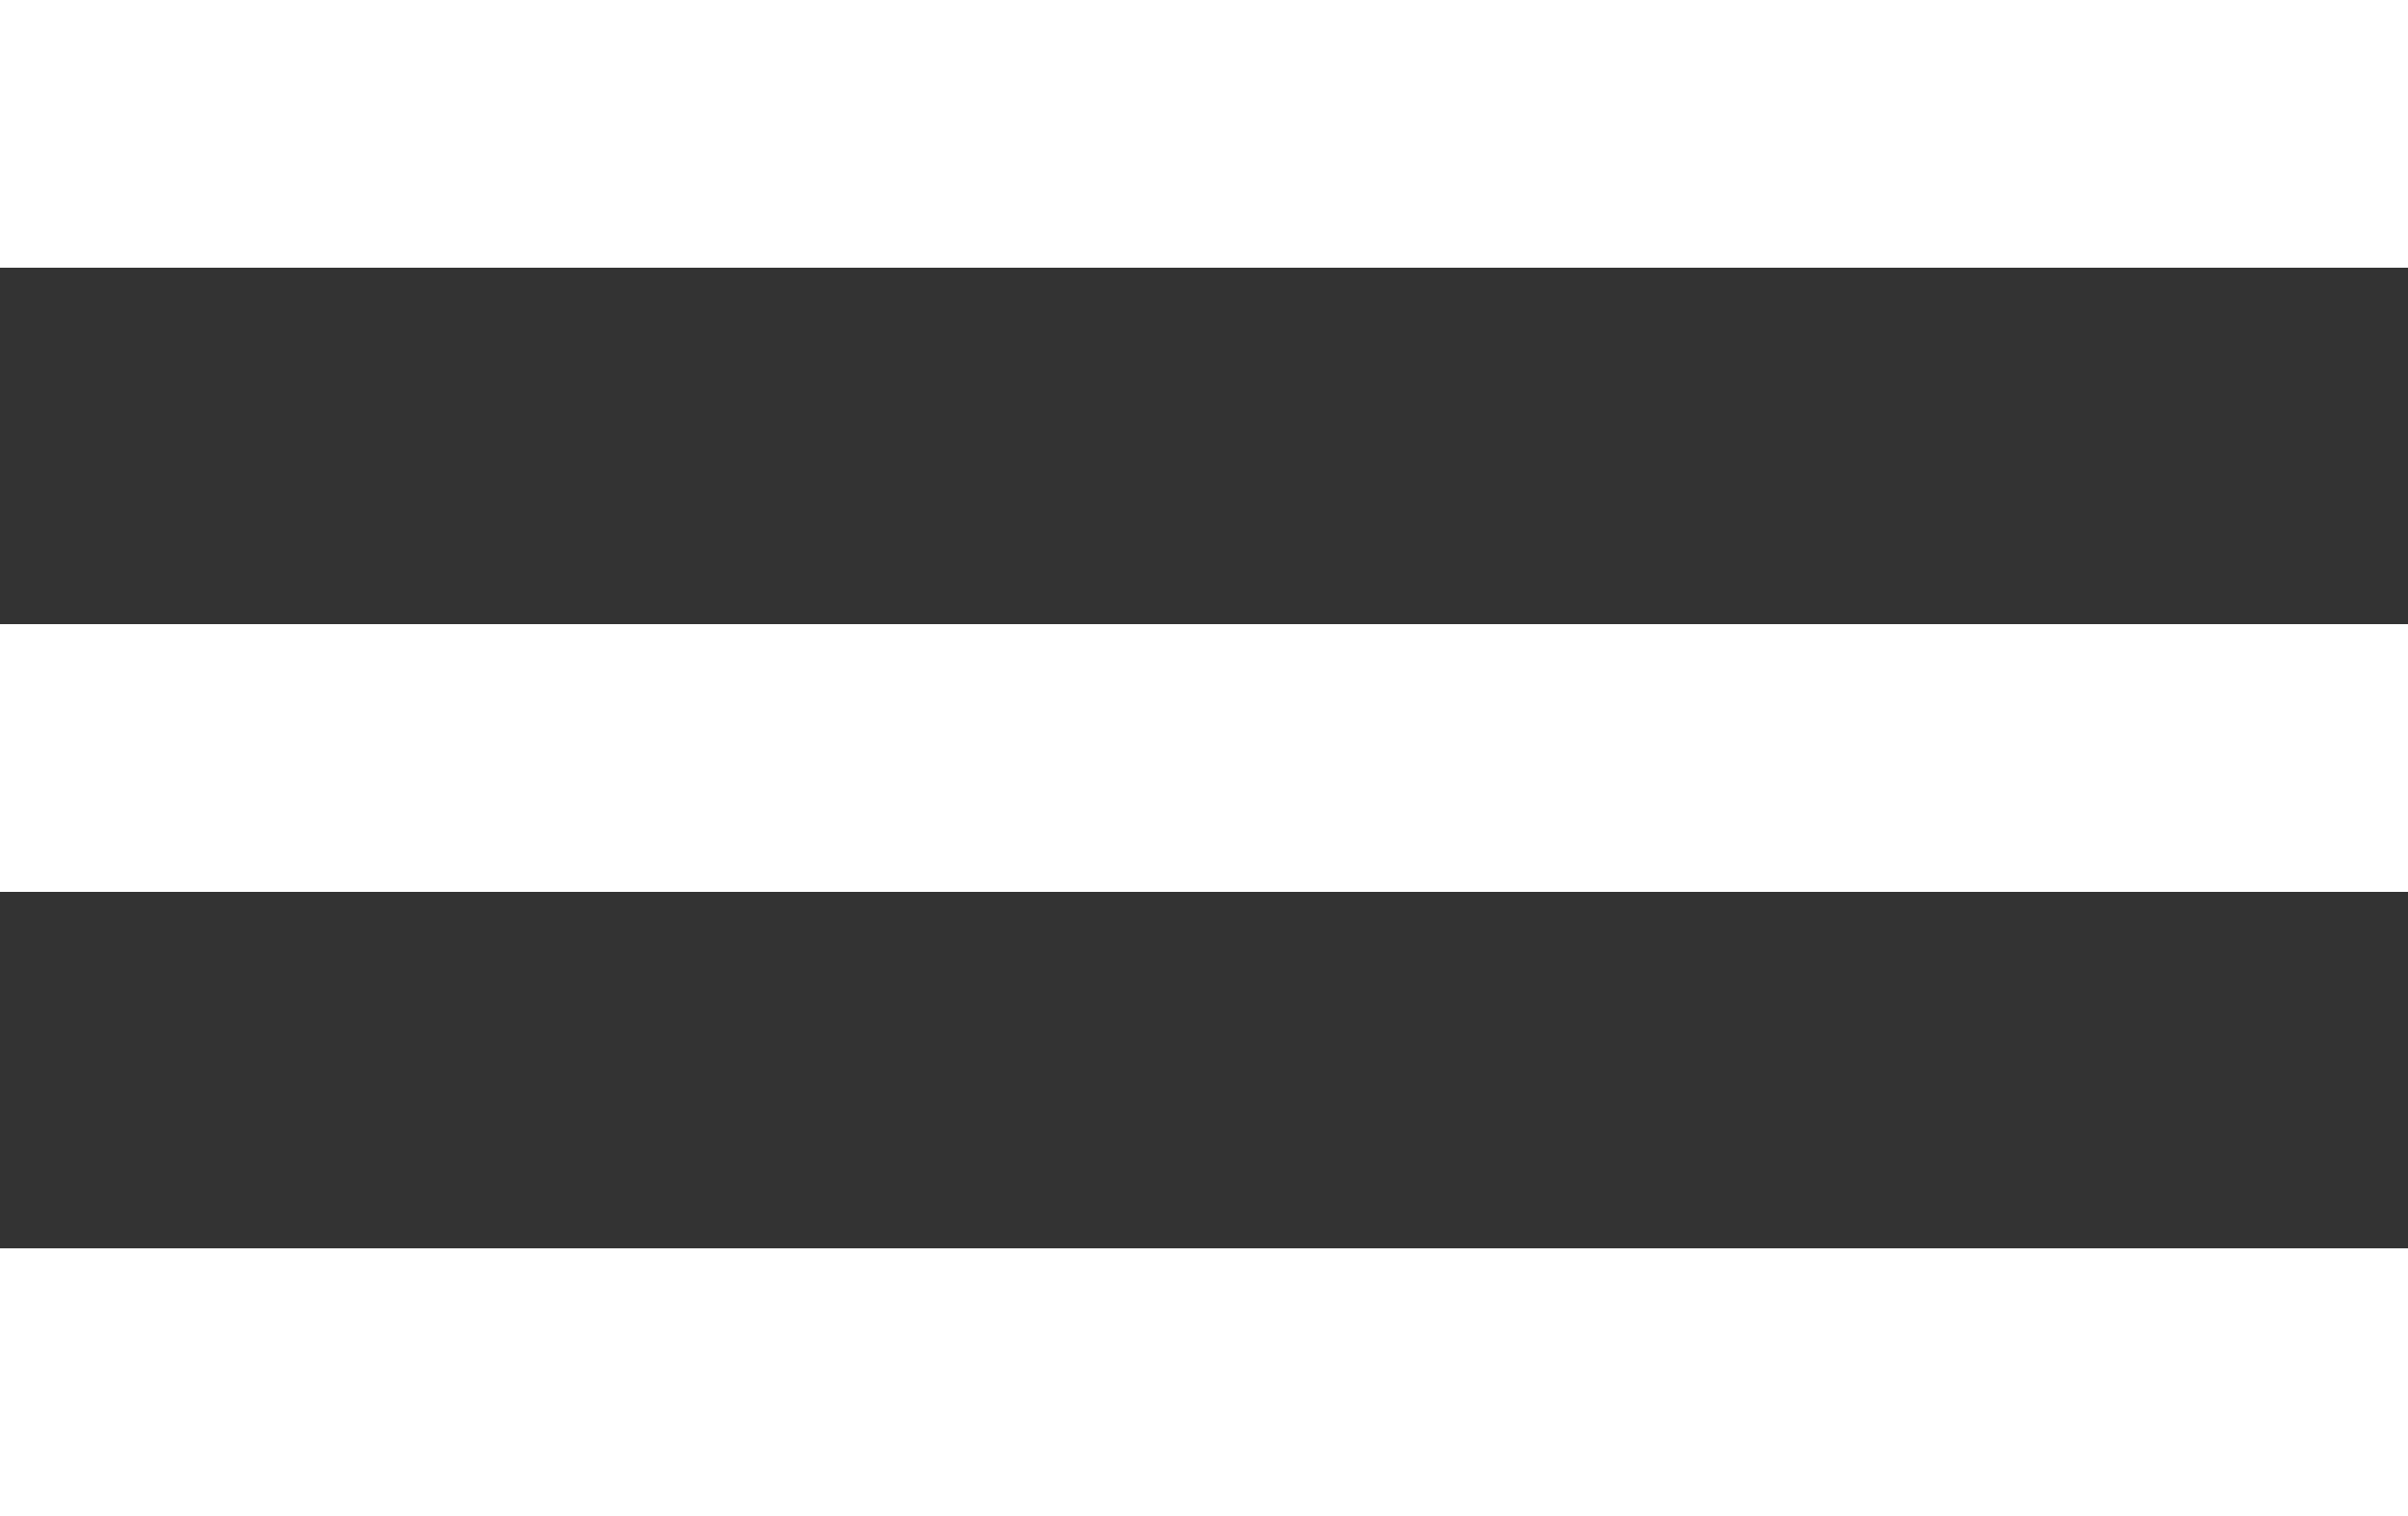
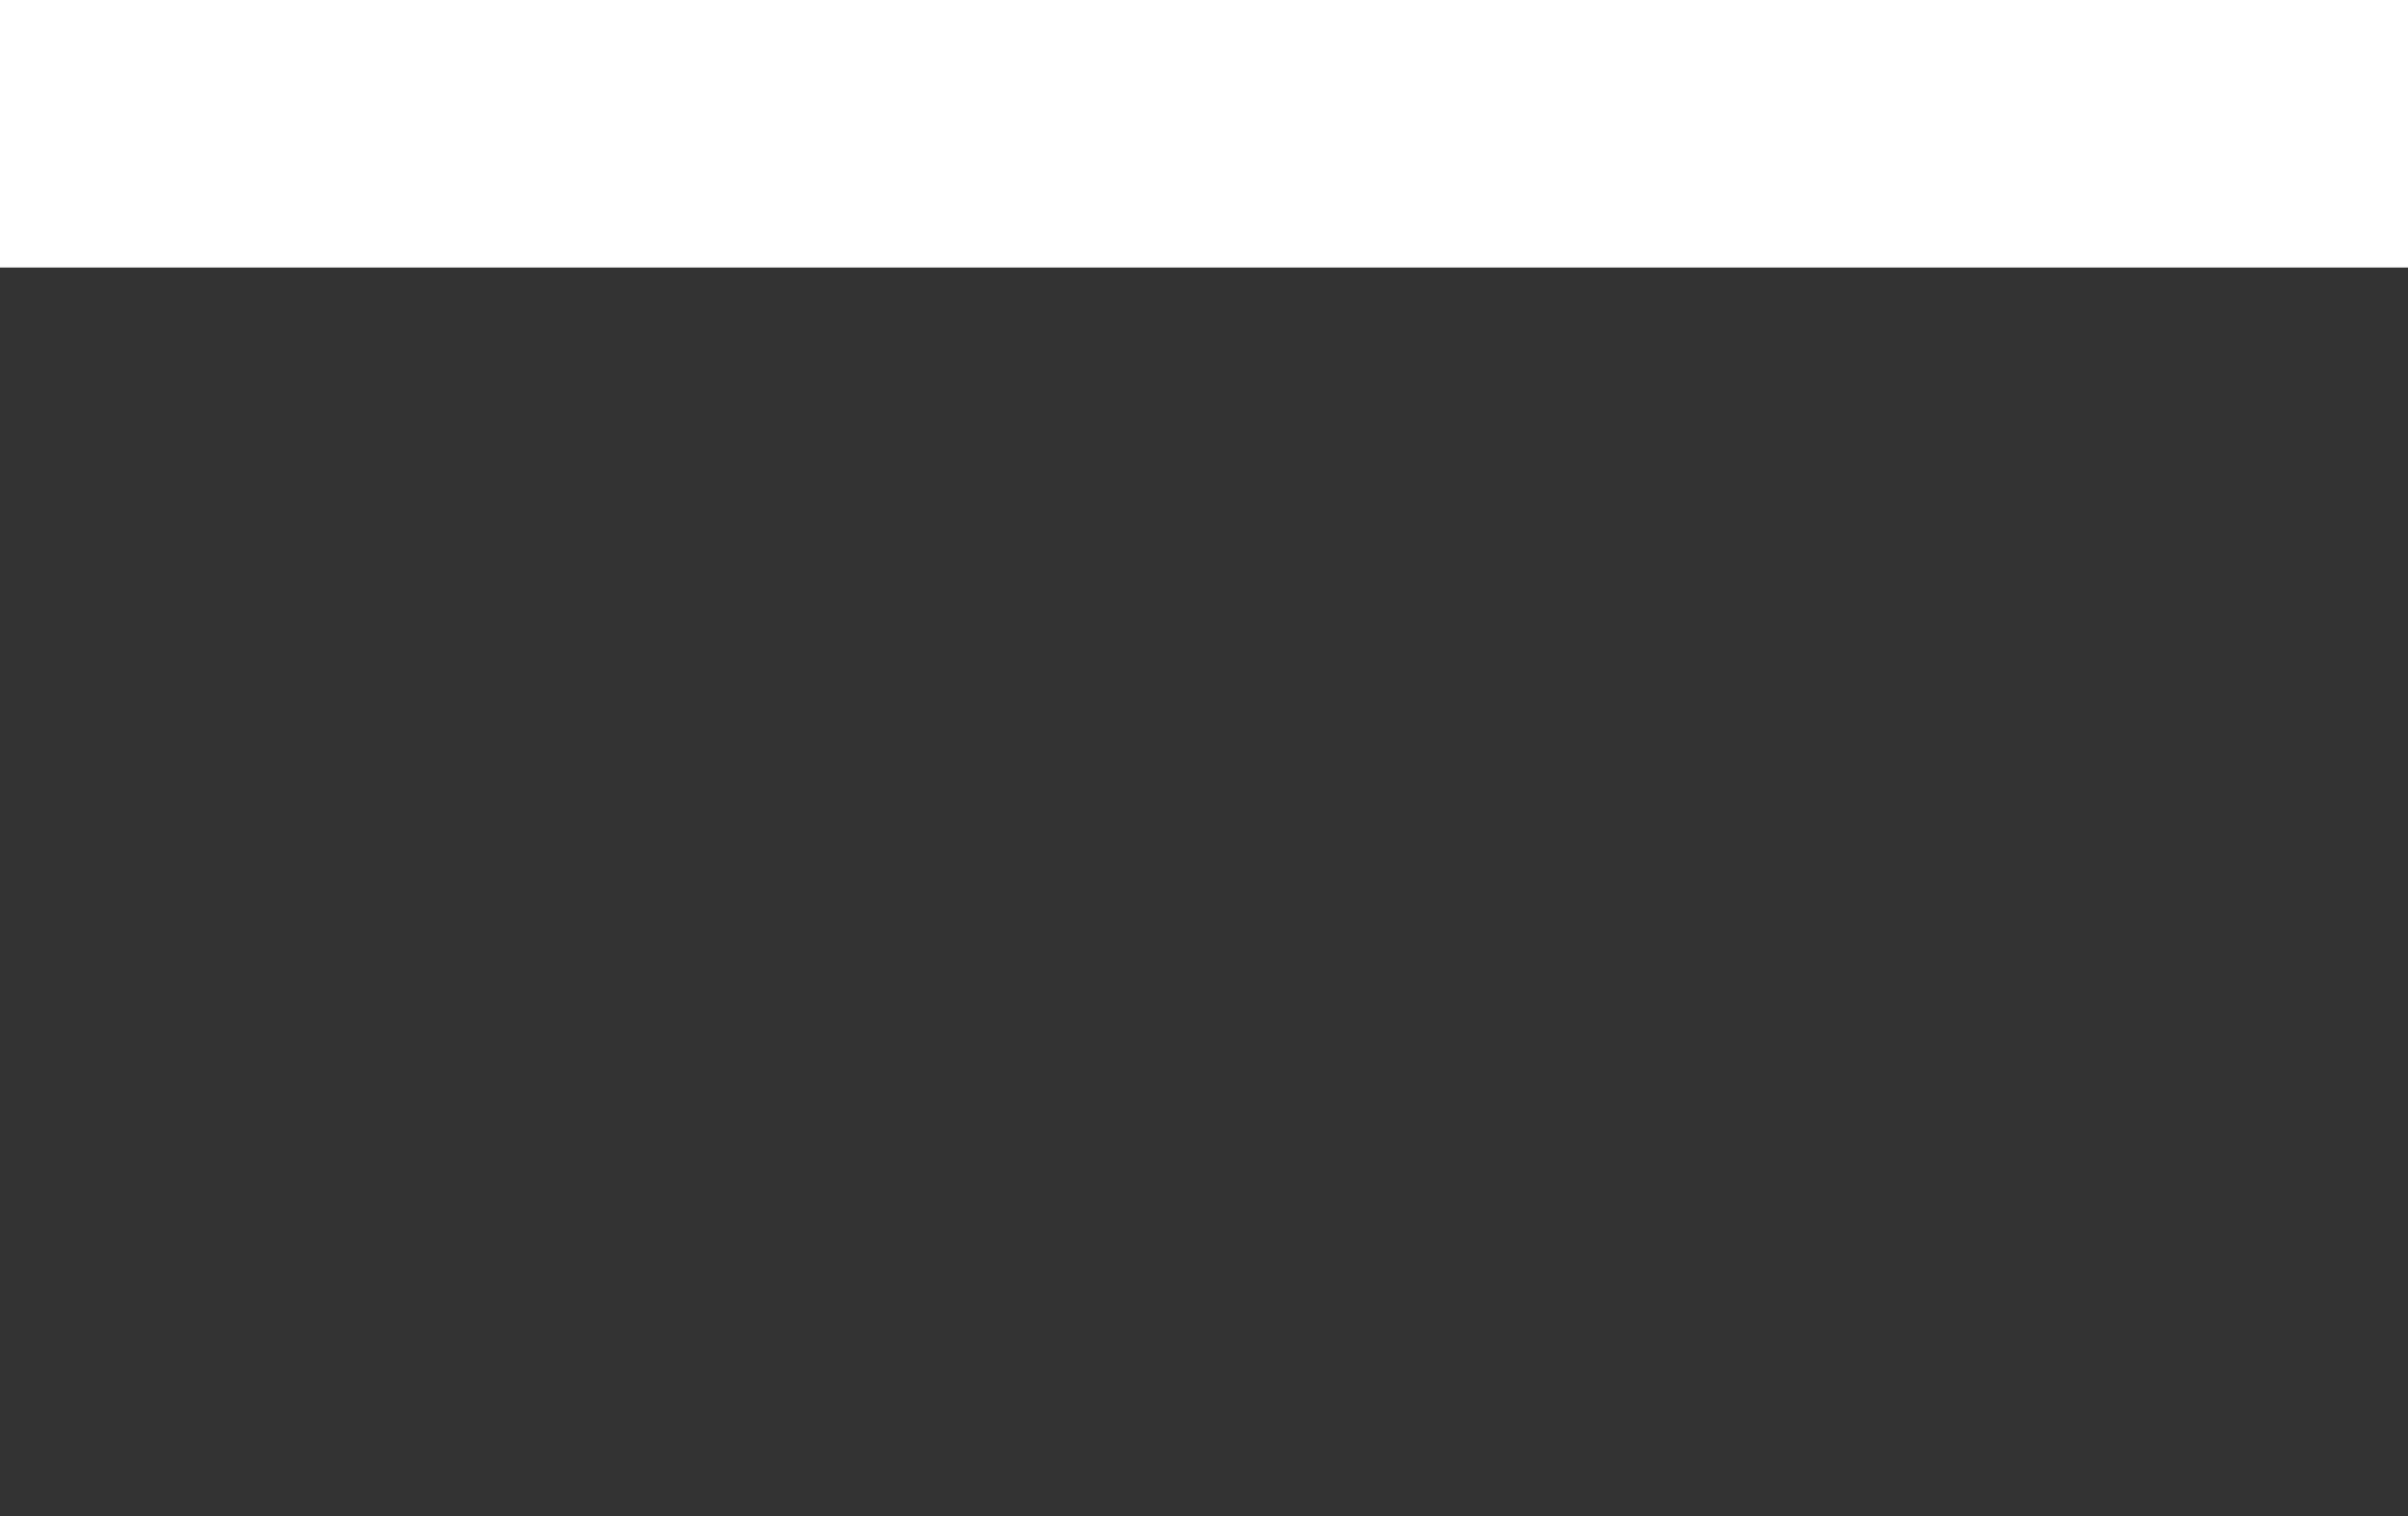
<svg xmlns="http://www.w3.org/2000/svg" width="27" height="17" viewBox="0 0 27 17" fill="none">
  <rect x="0" y="0" width="27" height="17" fill="#333333" stroke="none" />
  <rect width="27" height="3" fill="white" />
-   <rect width="27" height="3" fill="white" />
-   <rect y="14" width="27" height="3" fill="white" />
-   <rect y="14" width="27" height="3" fill="white" />
-   <rect y="7" width="27" height="3" fill="white" />
-   <rect y="7" width="27" height="3" fill="white" />
</svg>